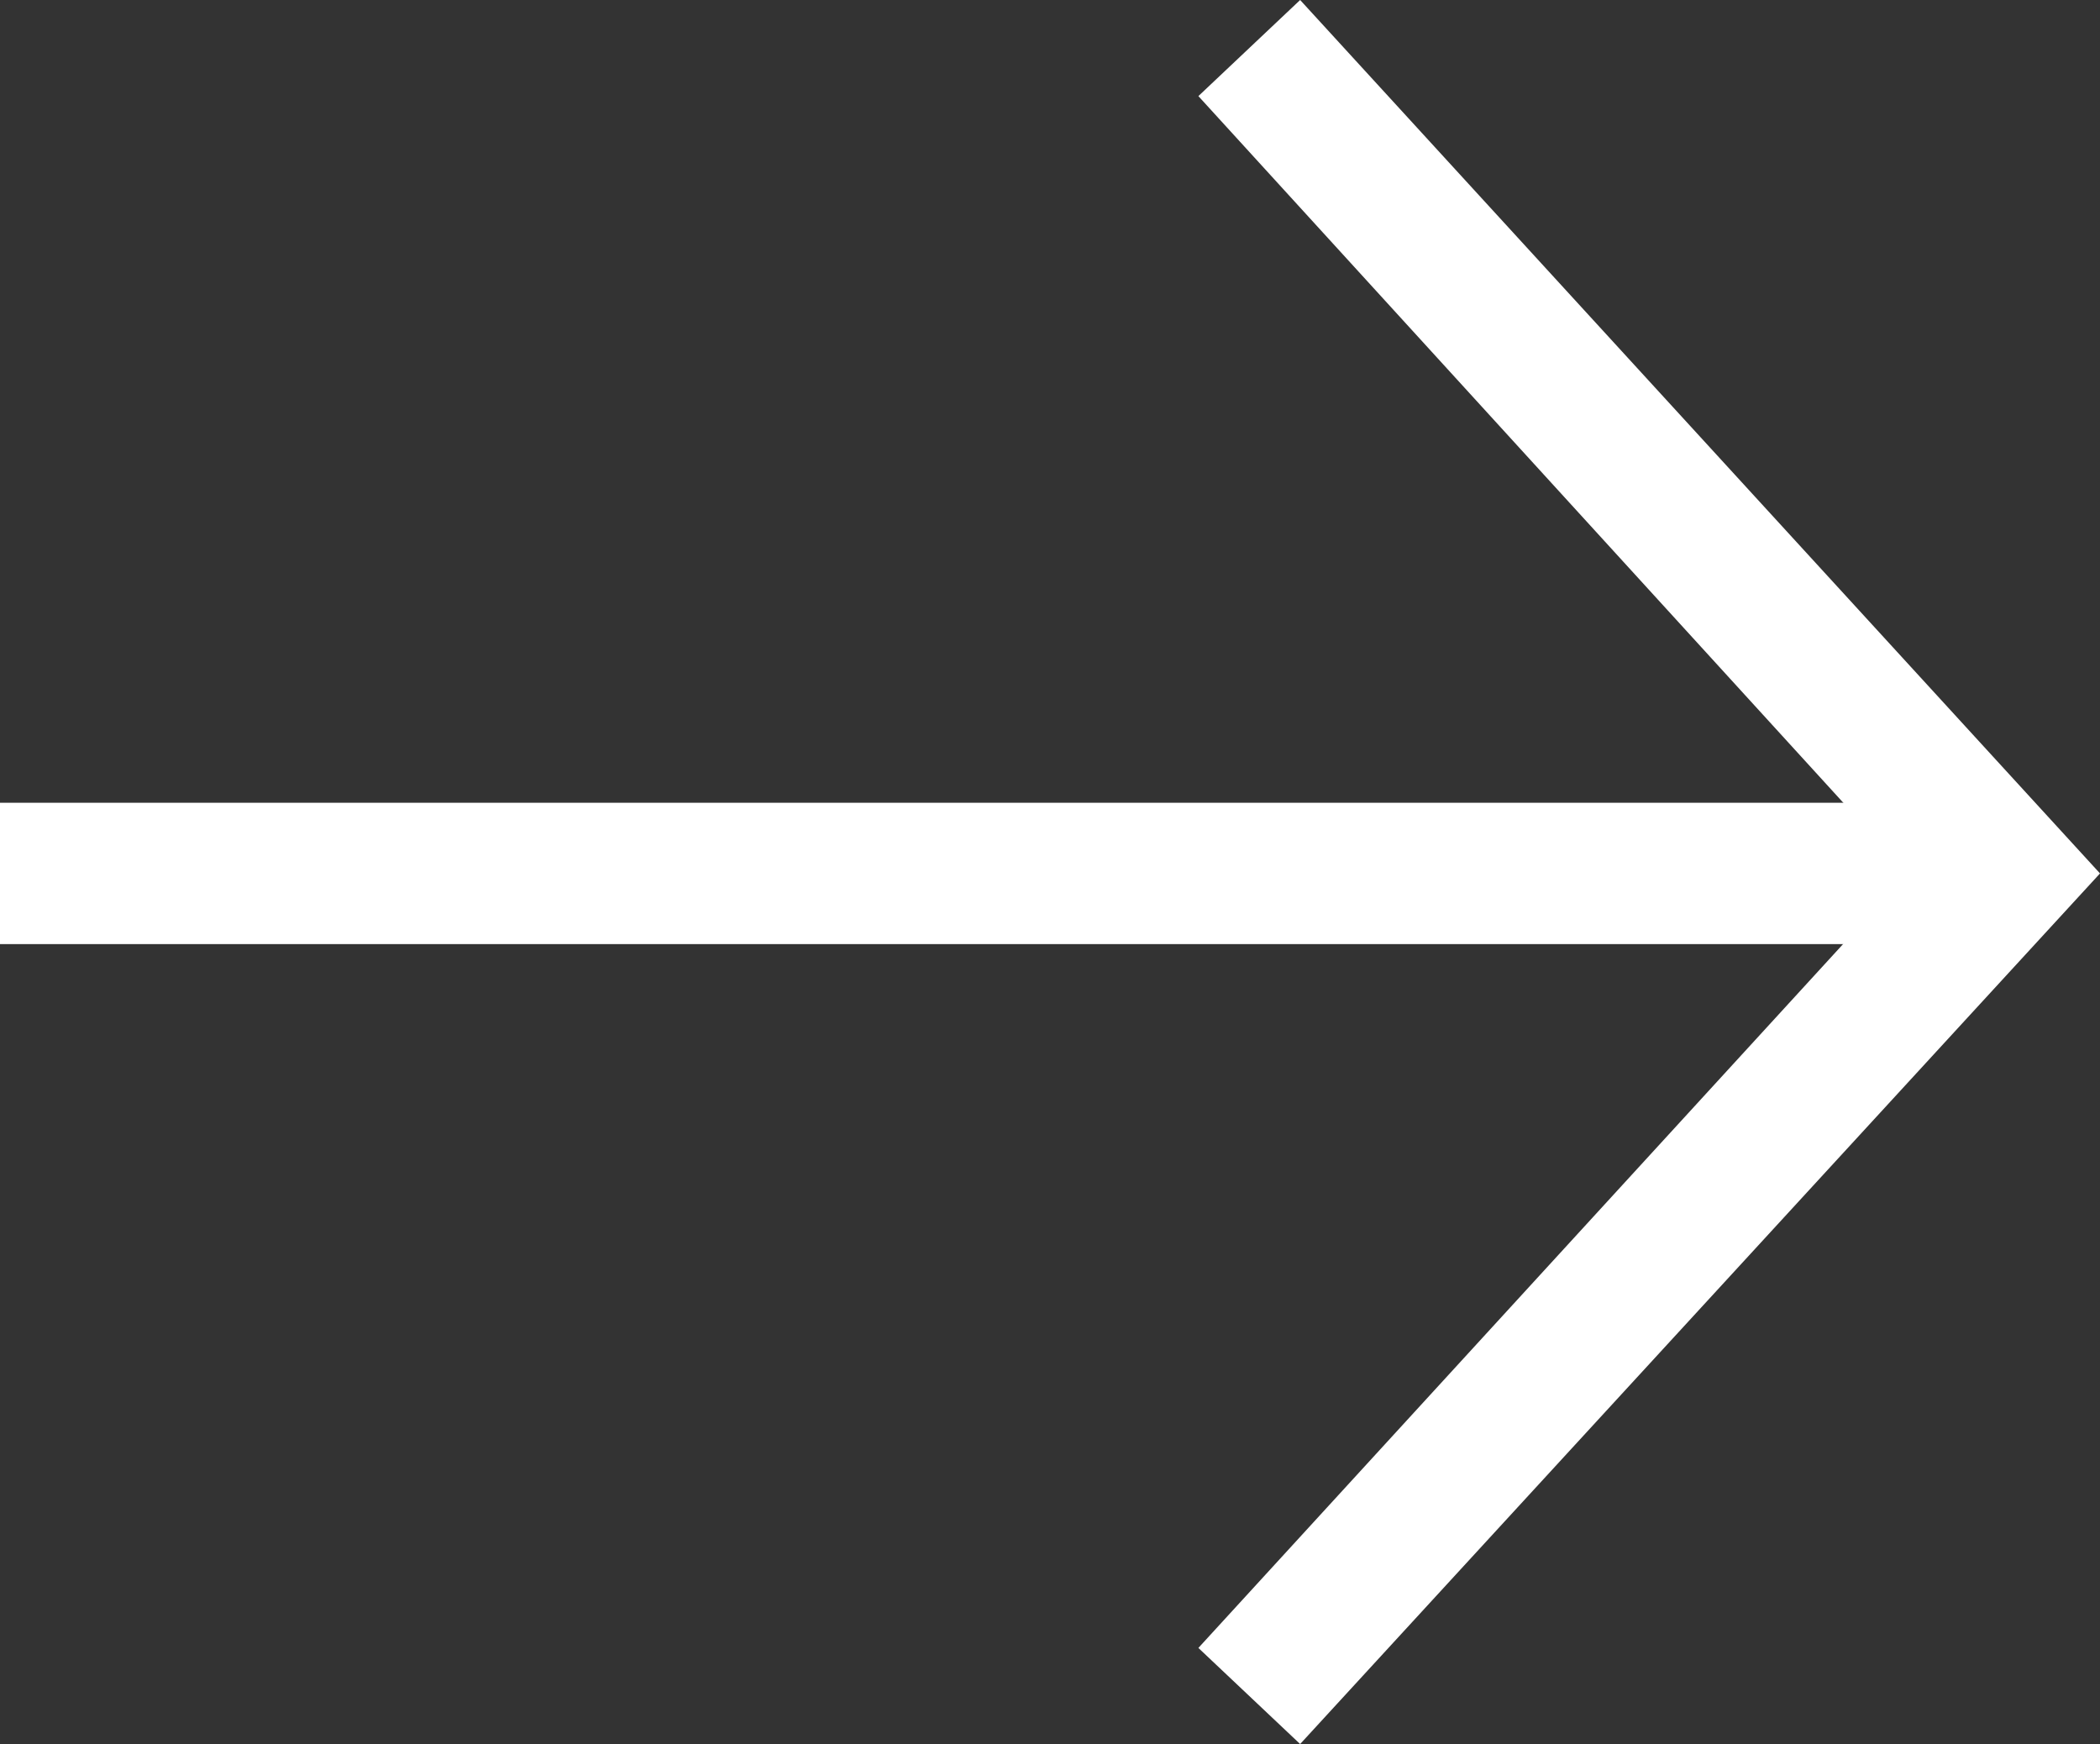
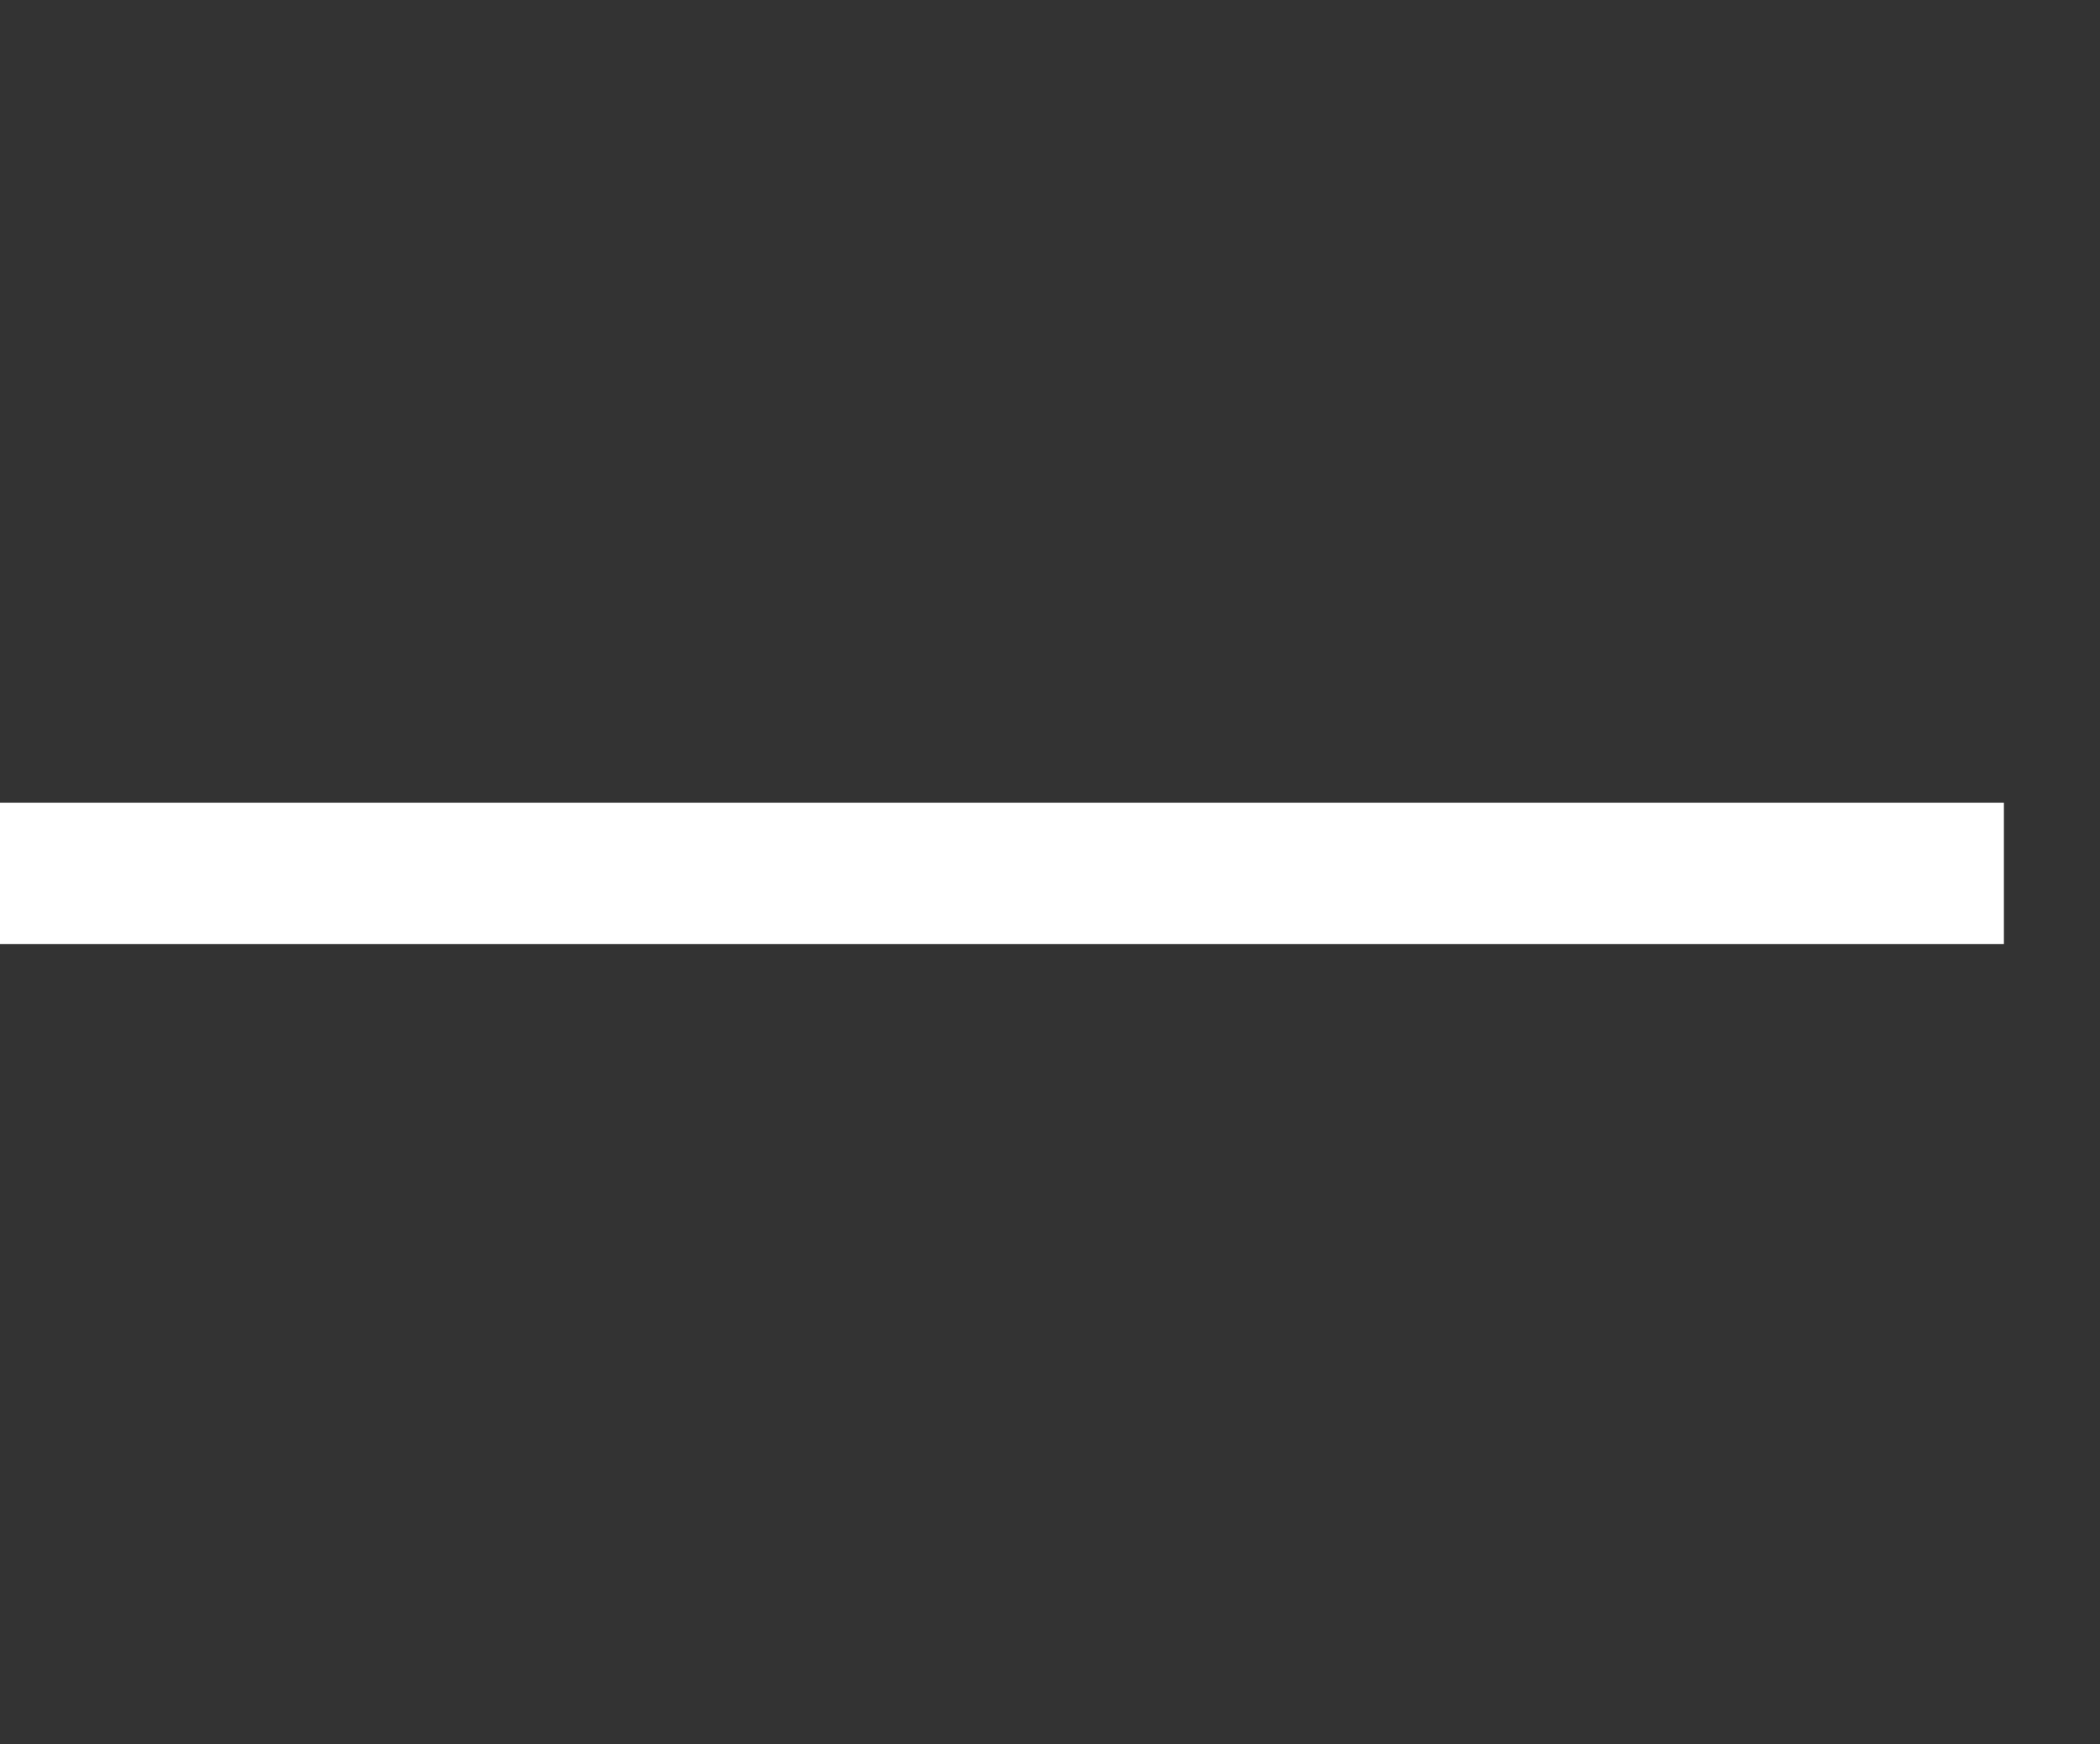
<svg xmlns="http://www.w3.org/2000/svg" viewBox="0 0 7.43 6.17">
  <rect x="0" y="0" width="7.43" height="6.17" fill="#333333" stroke="none" />
  <defs>
    <style>.cls-1{fill:#fff;}</style>
  </defs>
  <g id="レイヤー_2" data-name="レイヤー 2">
    <g id="文字">
-       <polygon class="cls-1" points="4.6 6.17 4.24 5.83 6.75 3.09 4.24 0.34 4.6 0 7.43 3.09 4.6 6.17" />
      <rect class="cls-1" y="2.84" width="7.09" height="0.5" />
    </g>
  </g>
</svg>